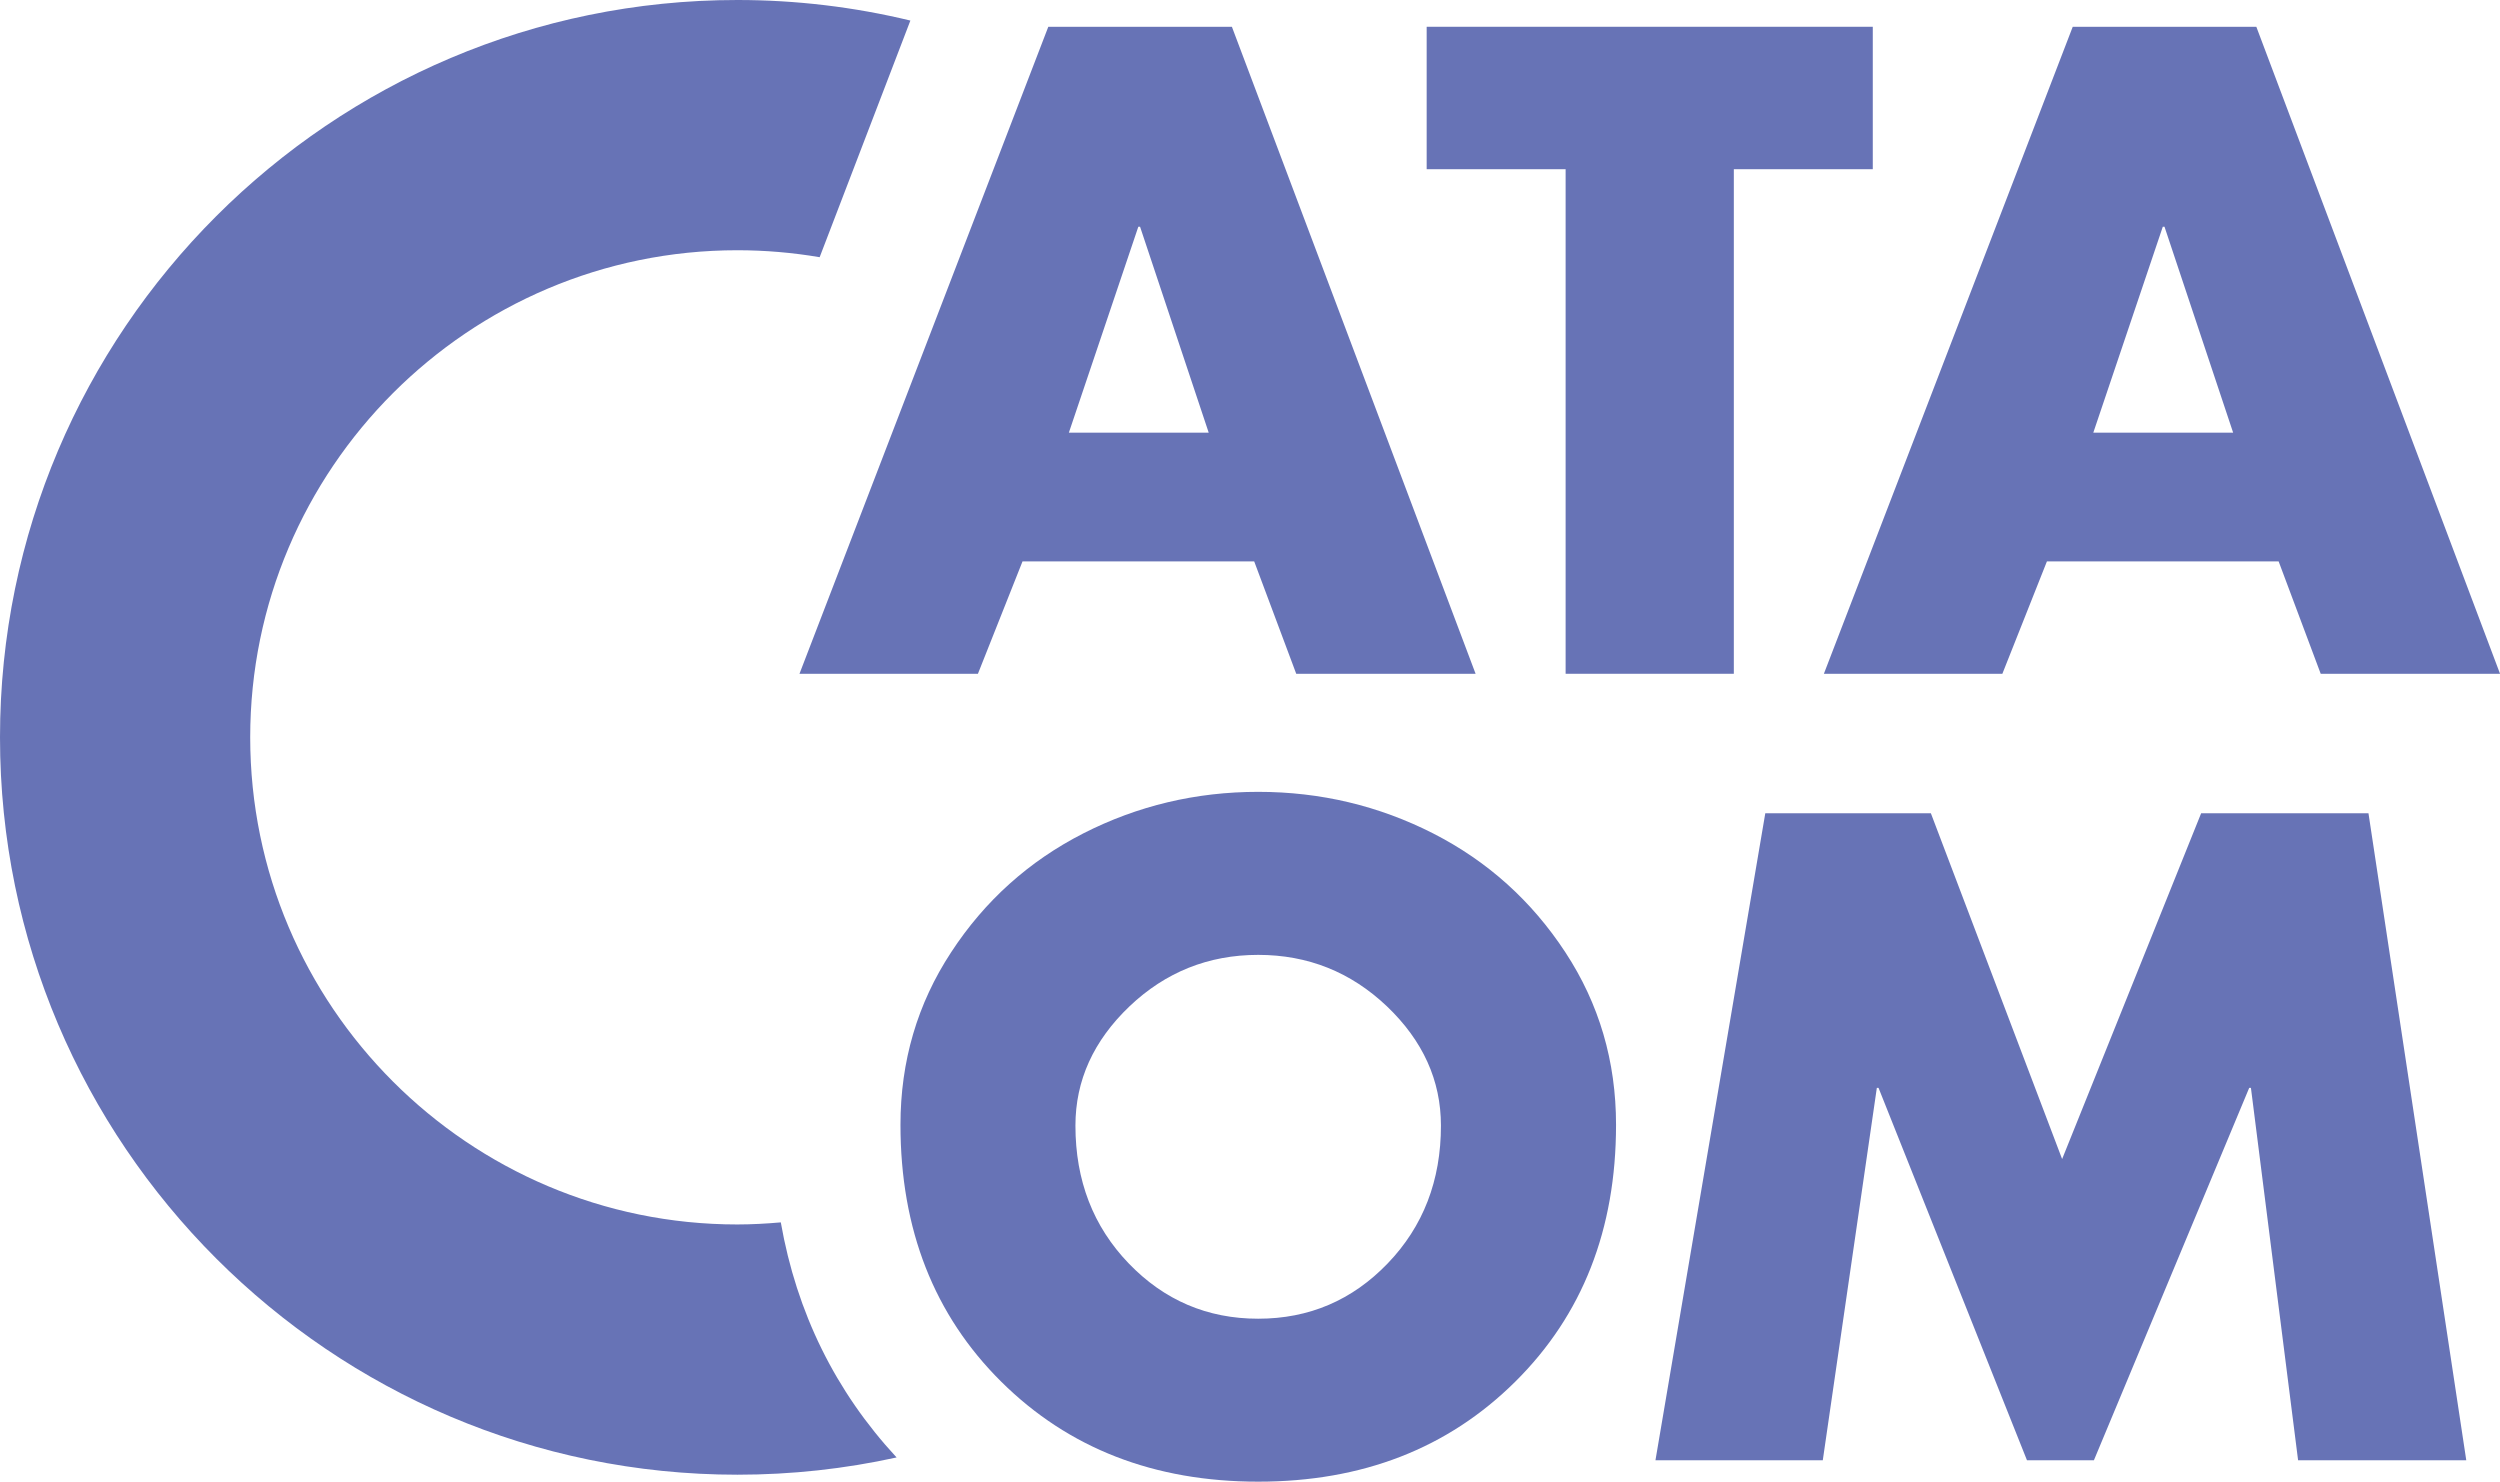
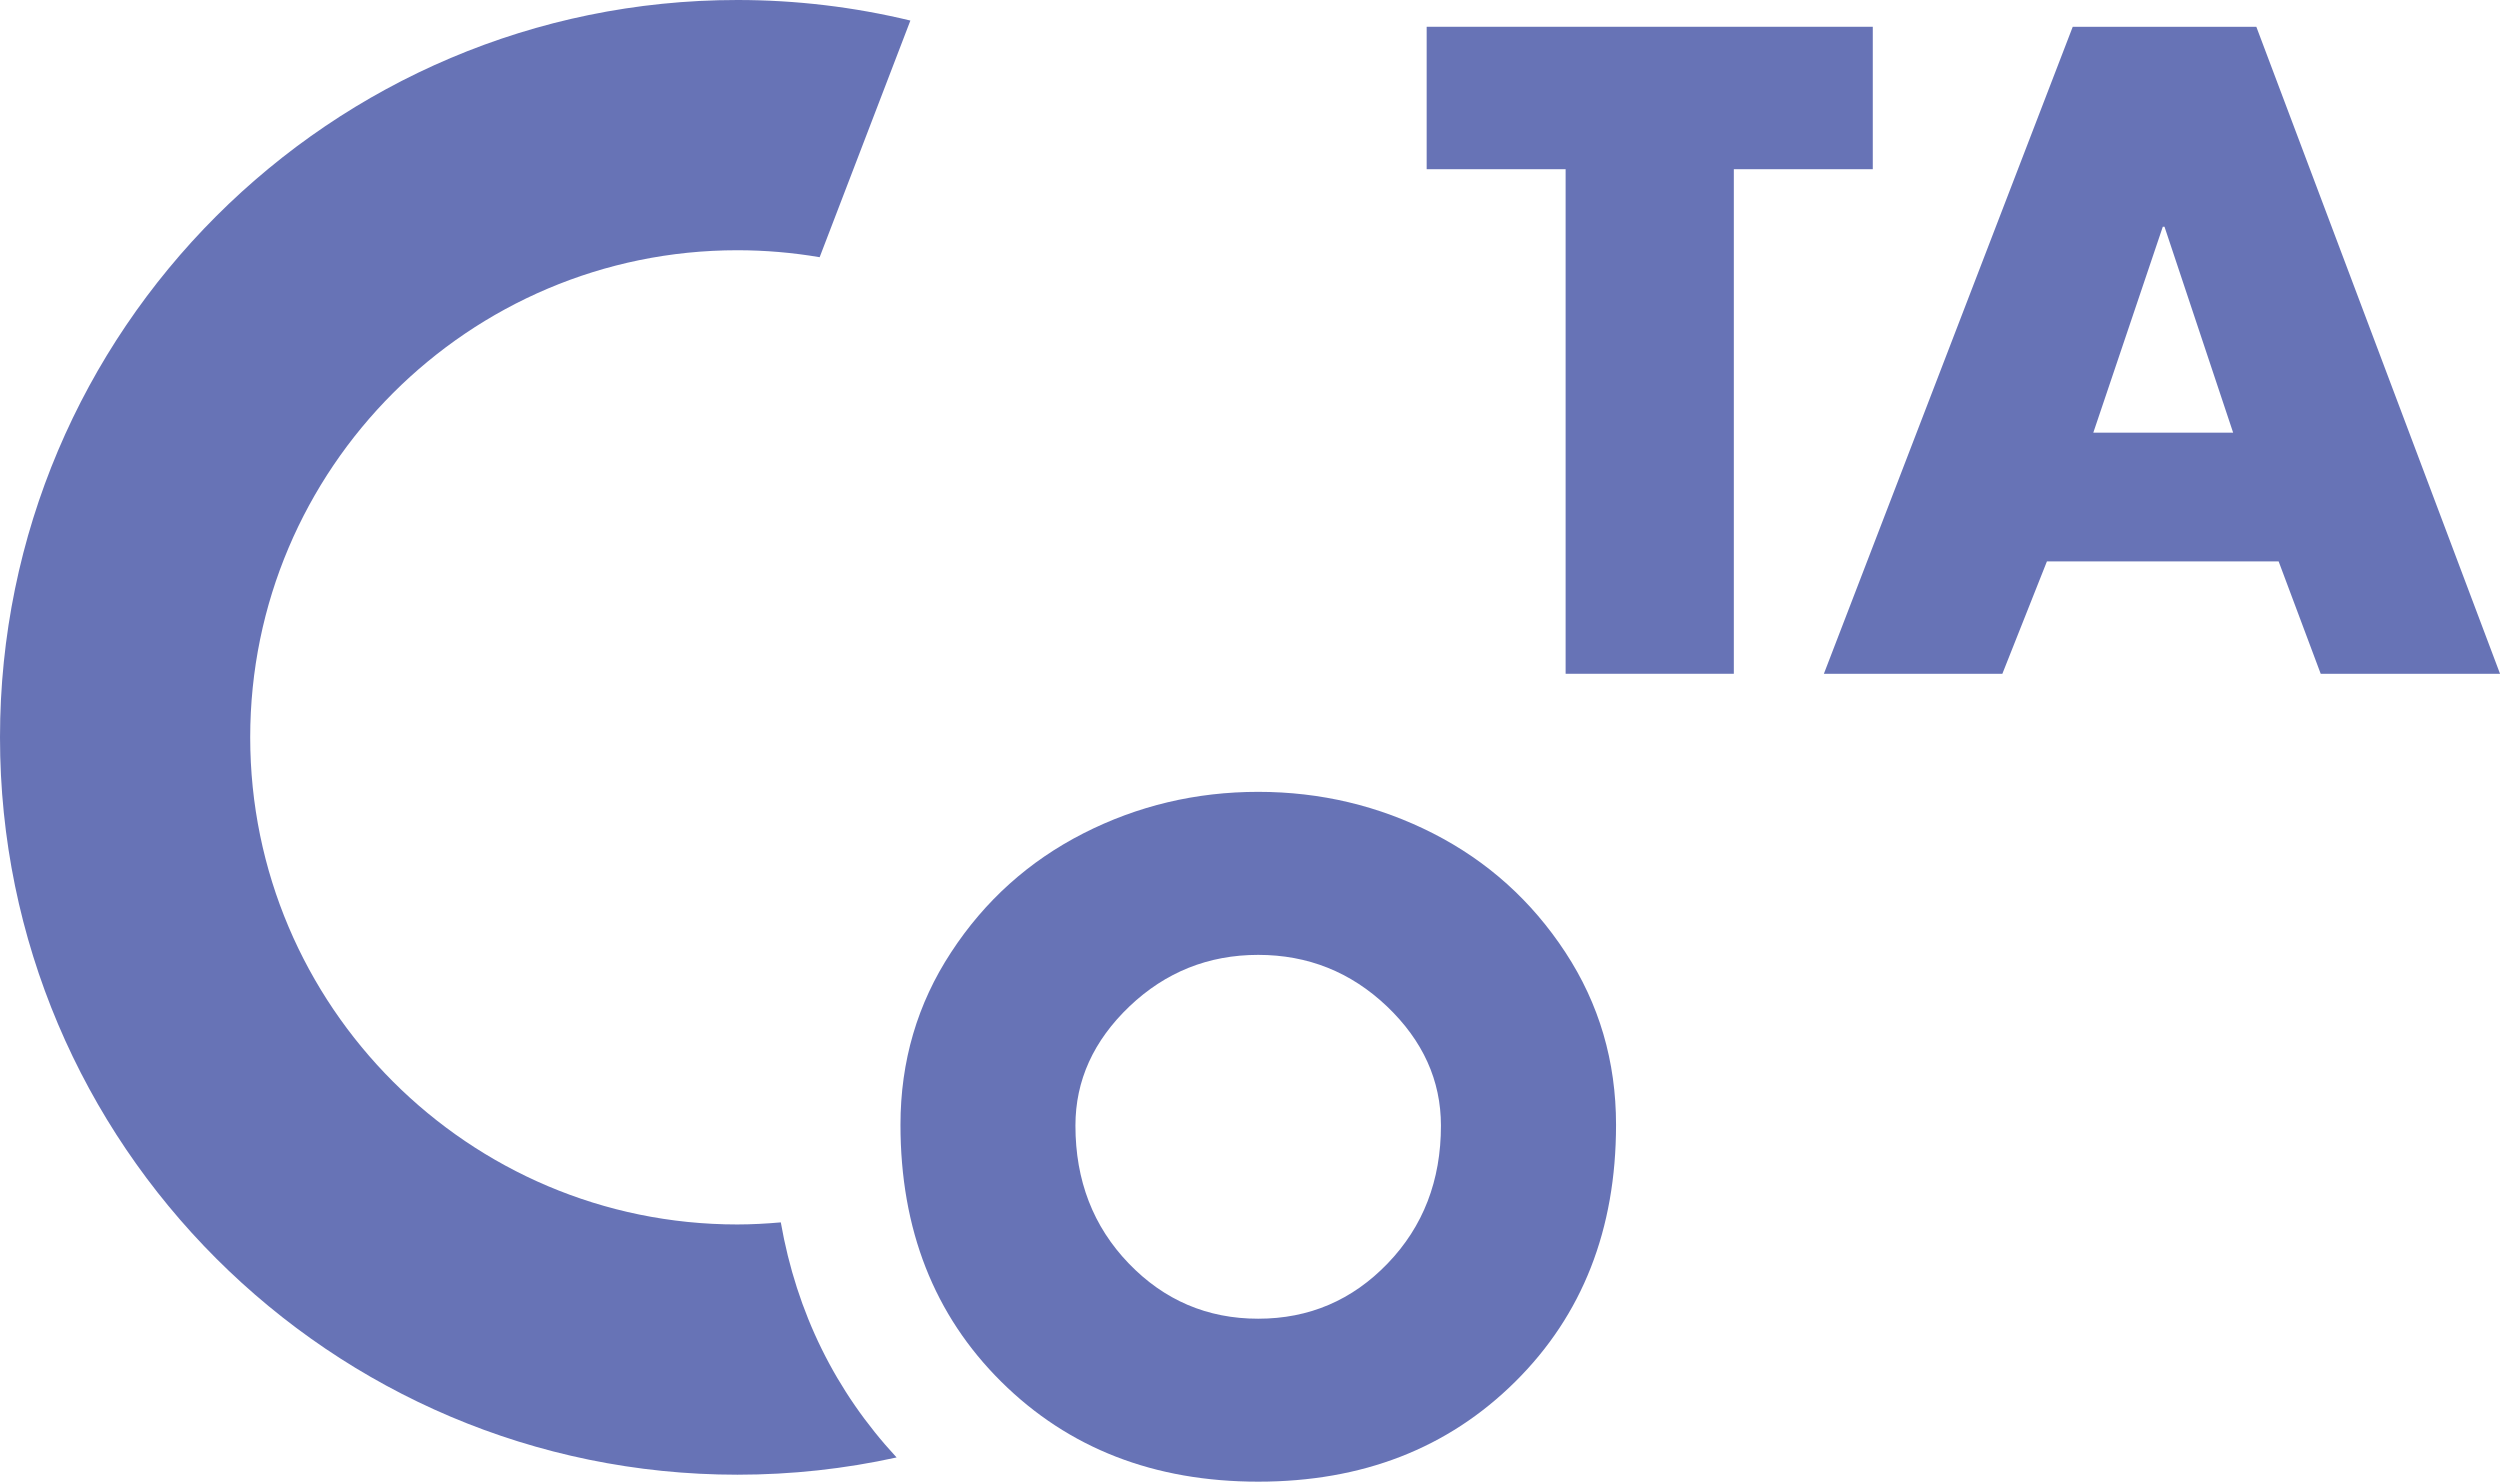
<svg xmlns="http://www.w3.org/2000/svg" version="1.1" id="Layer_1" x="0px" y="0px" width="70.402px" height="41.726px" viewBox="0 0 70.402 41.726" enable-background="new 0 0 70.402 41.726" xml:space="preserve">
  <g>
    <g>
-       <path fill="#6773B6" d="M35.319,15.809h-6.524l-1.256,3.165h-5.025l7.007-18.22h5.17l6.863,18.22h-5.051L35.319,15.809z     M34.038,12.184l-1.933-5.799h-0.049l-1.956,5.799H34.038z" />
-     </g>
+       </g>
    <g>
      <path fill="#6773B6" d="M48.826,4.765v14.209h-4.737V4.765h-3.913V0.754h12.563v4.011H48.826z" />
    </g>
    <g>
      <path fill="#6773B6" d="M64.168,15.809h-6.525l-1.255,3.165h-5.026l7.008-18.22h5.17l6.863,18.22h-5.05L64.168,15.809z     M62.887,12.184l-1.933-5.799h-0.048l-1.957,5.799H62.887z" />
    </g>
    <path fill="#6773B6" d="M21.988,34.423c-0.405,0.036-0.813,0.058-1.224,0.059c-7.564,0-13.718-6.154-13.718-13.717   c0-7.565,6.153-13.718,13.718-13.718c0.781,0,1.556,0.067,2.318,0.196l2.555-6.664C24.051,0.196,22.416,0,20.765,0   C9.314,0,0,9.314,0,20.765c0,11.449,9.314,20.764,20.766,20.764c1.523,0,3.021-0.164,4.483-0.486   C23.525,39.182,22.434,36.965,21.988,34.423z" />
    <g>
      <path fill="#6773B6" d="M30.503,23.471c1.53-0.78,3.173-1.172,4.929-1.172s3.398,0.392,4.929,1.172    c1.53,0.782,2.771,1.897,3.721,3.347c0.951,1.449,1.427,3.068,1.427,4.857c0,2.947-0.946,5.359-2.84,7.236    c-1.893,1.877-4.305,2.814-7.236,2.814s-5.344-0.938-7.236-2.814s-2.839-4.289-2.839-7.236c0-1.789,0.475-3.408,1.426-4.857    C27.731,25.368,28.973,24.253,30.503,23.471z M39.057,28.339c-1.016-0.965-2.223-1.449-3.625-1.449    c-1.4,0-2.609,0.484-3.624,1.449c-1.014,0.968-1.523,2.087-1.523,3.359c0,1.547,0.5,2.84,1.499,3.879s2.215,1.559,3.648,1.559    s2.65-0.52,3.648-1.559c0.999-1.039,1.498-2.332,1.498-3.879C40.578,30.426,40.071,29.307,39.057,28.339z" />
    </g>
    <g>
-       <path fill="#6773B6" d="M46.619,41.122l3.093-18.22h4.663l3.696,9.738l3.915-9.738h4.712l2.754,18.22h-4.736l-1.328-10.486h-0.049    l-4.373,10.486h-1.885l-4.18-10.486h-0.048l-1.522,10.486H46.619z" />
-     </g>
+       </g>
  </g>
</svg>